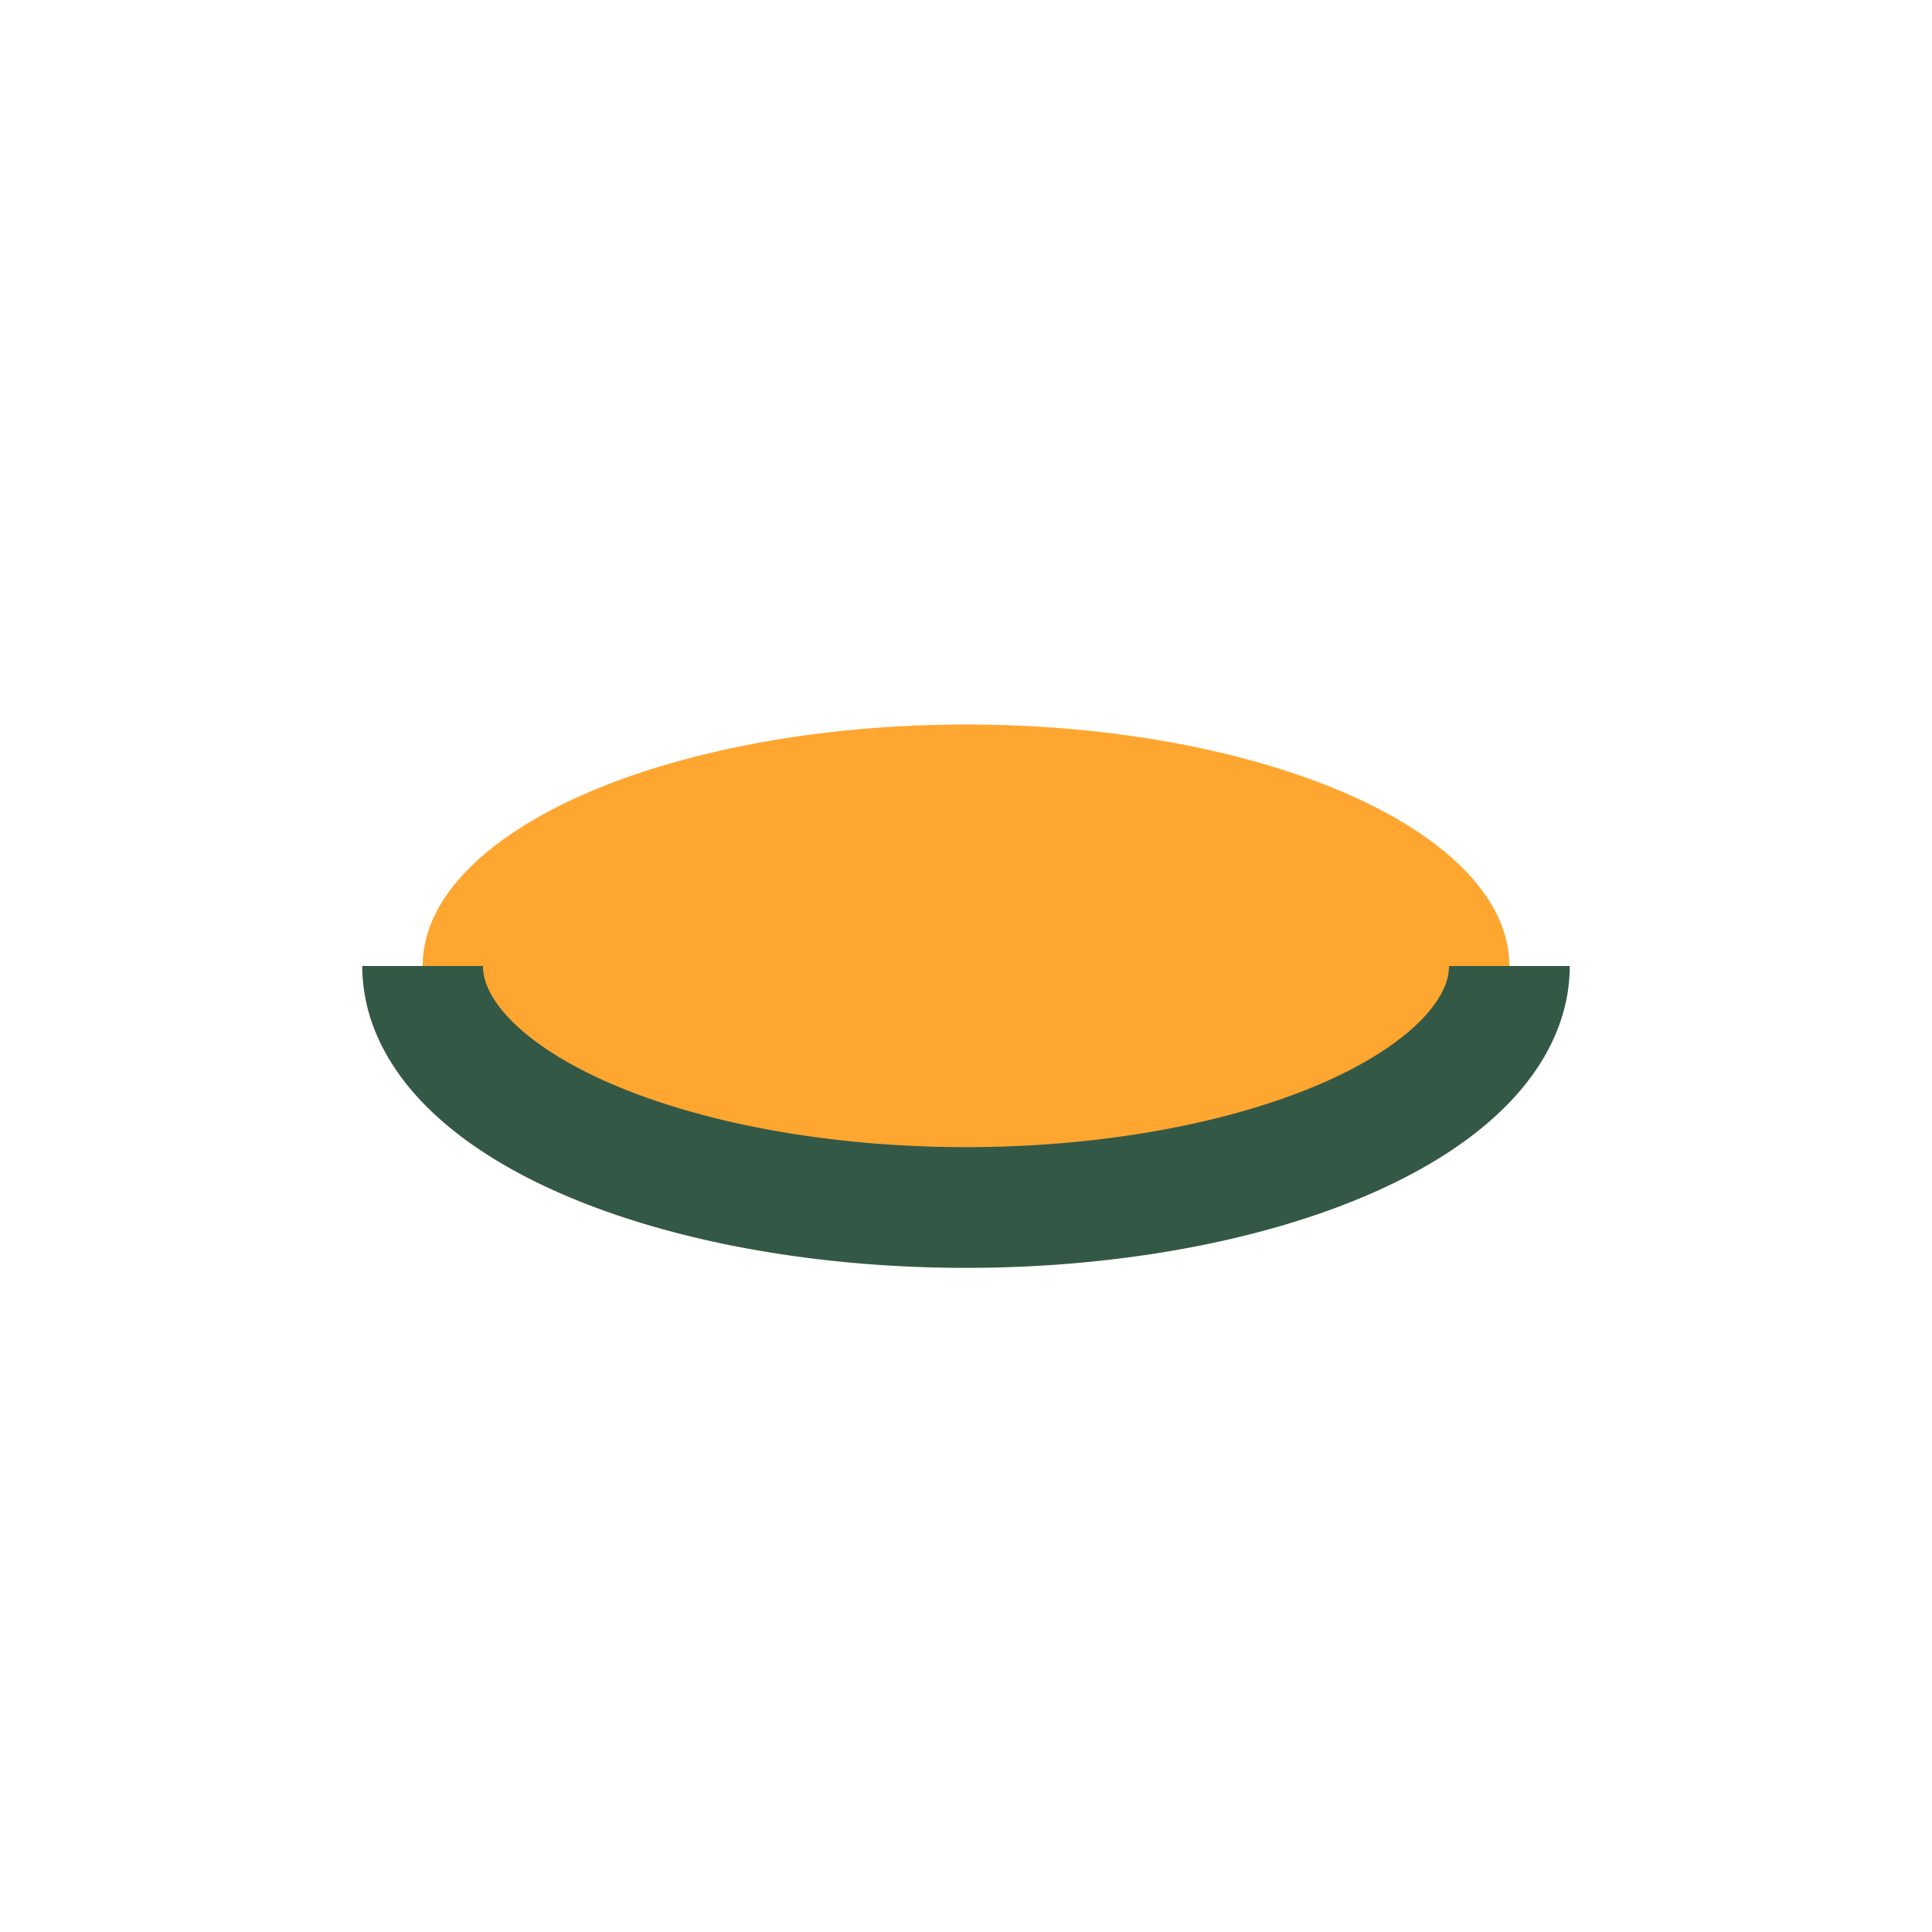
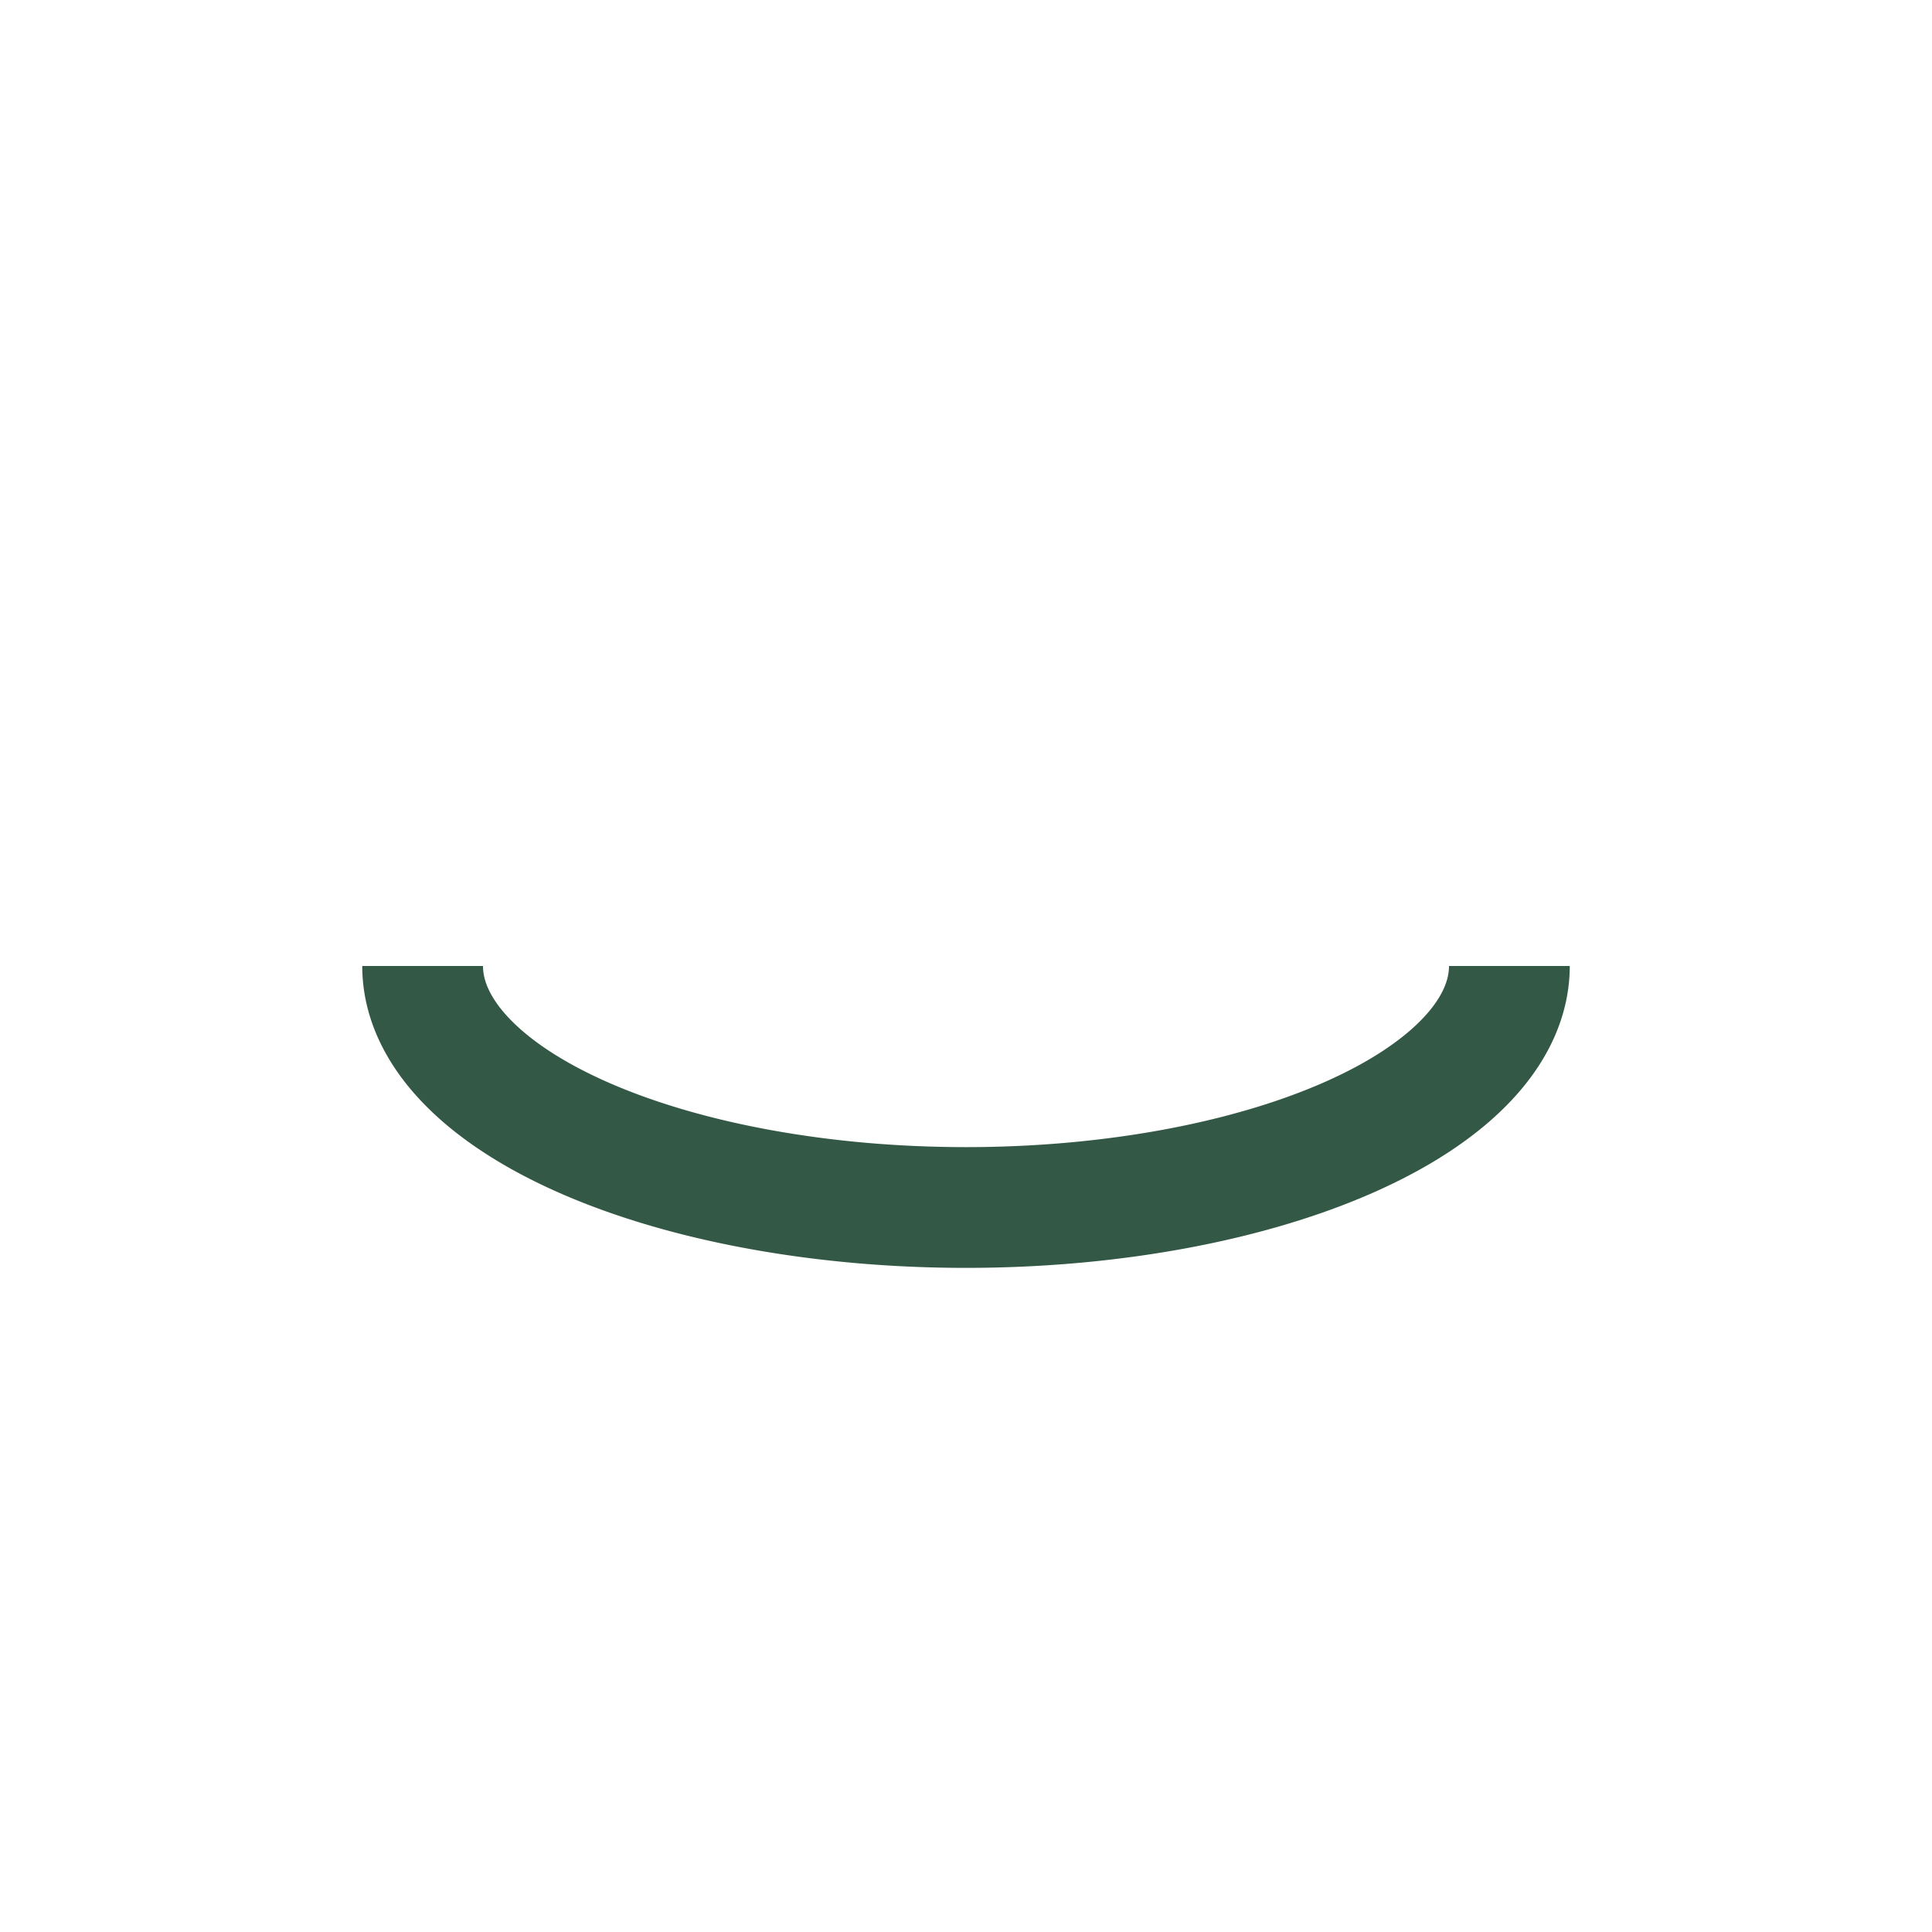
<svg xmlns="http://www.w3.org/2000/svg" width="32" height="32" viewBox="0 0 32 32">
-   <ellipse cx="16" cy="16" rx="9" ry="4" fill="#FFA630" />
  <path d="M7 16a9 4 0 1 0 18 0" fill="none" stroke="#345846" stroke-width="2" />
</svg>